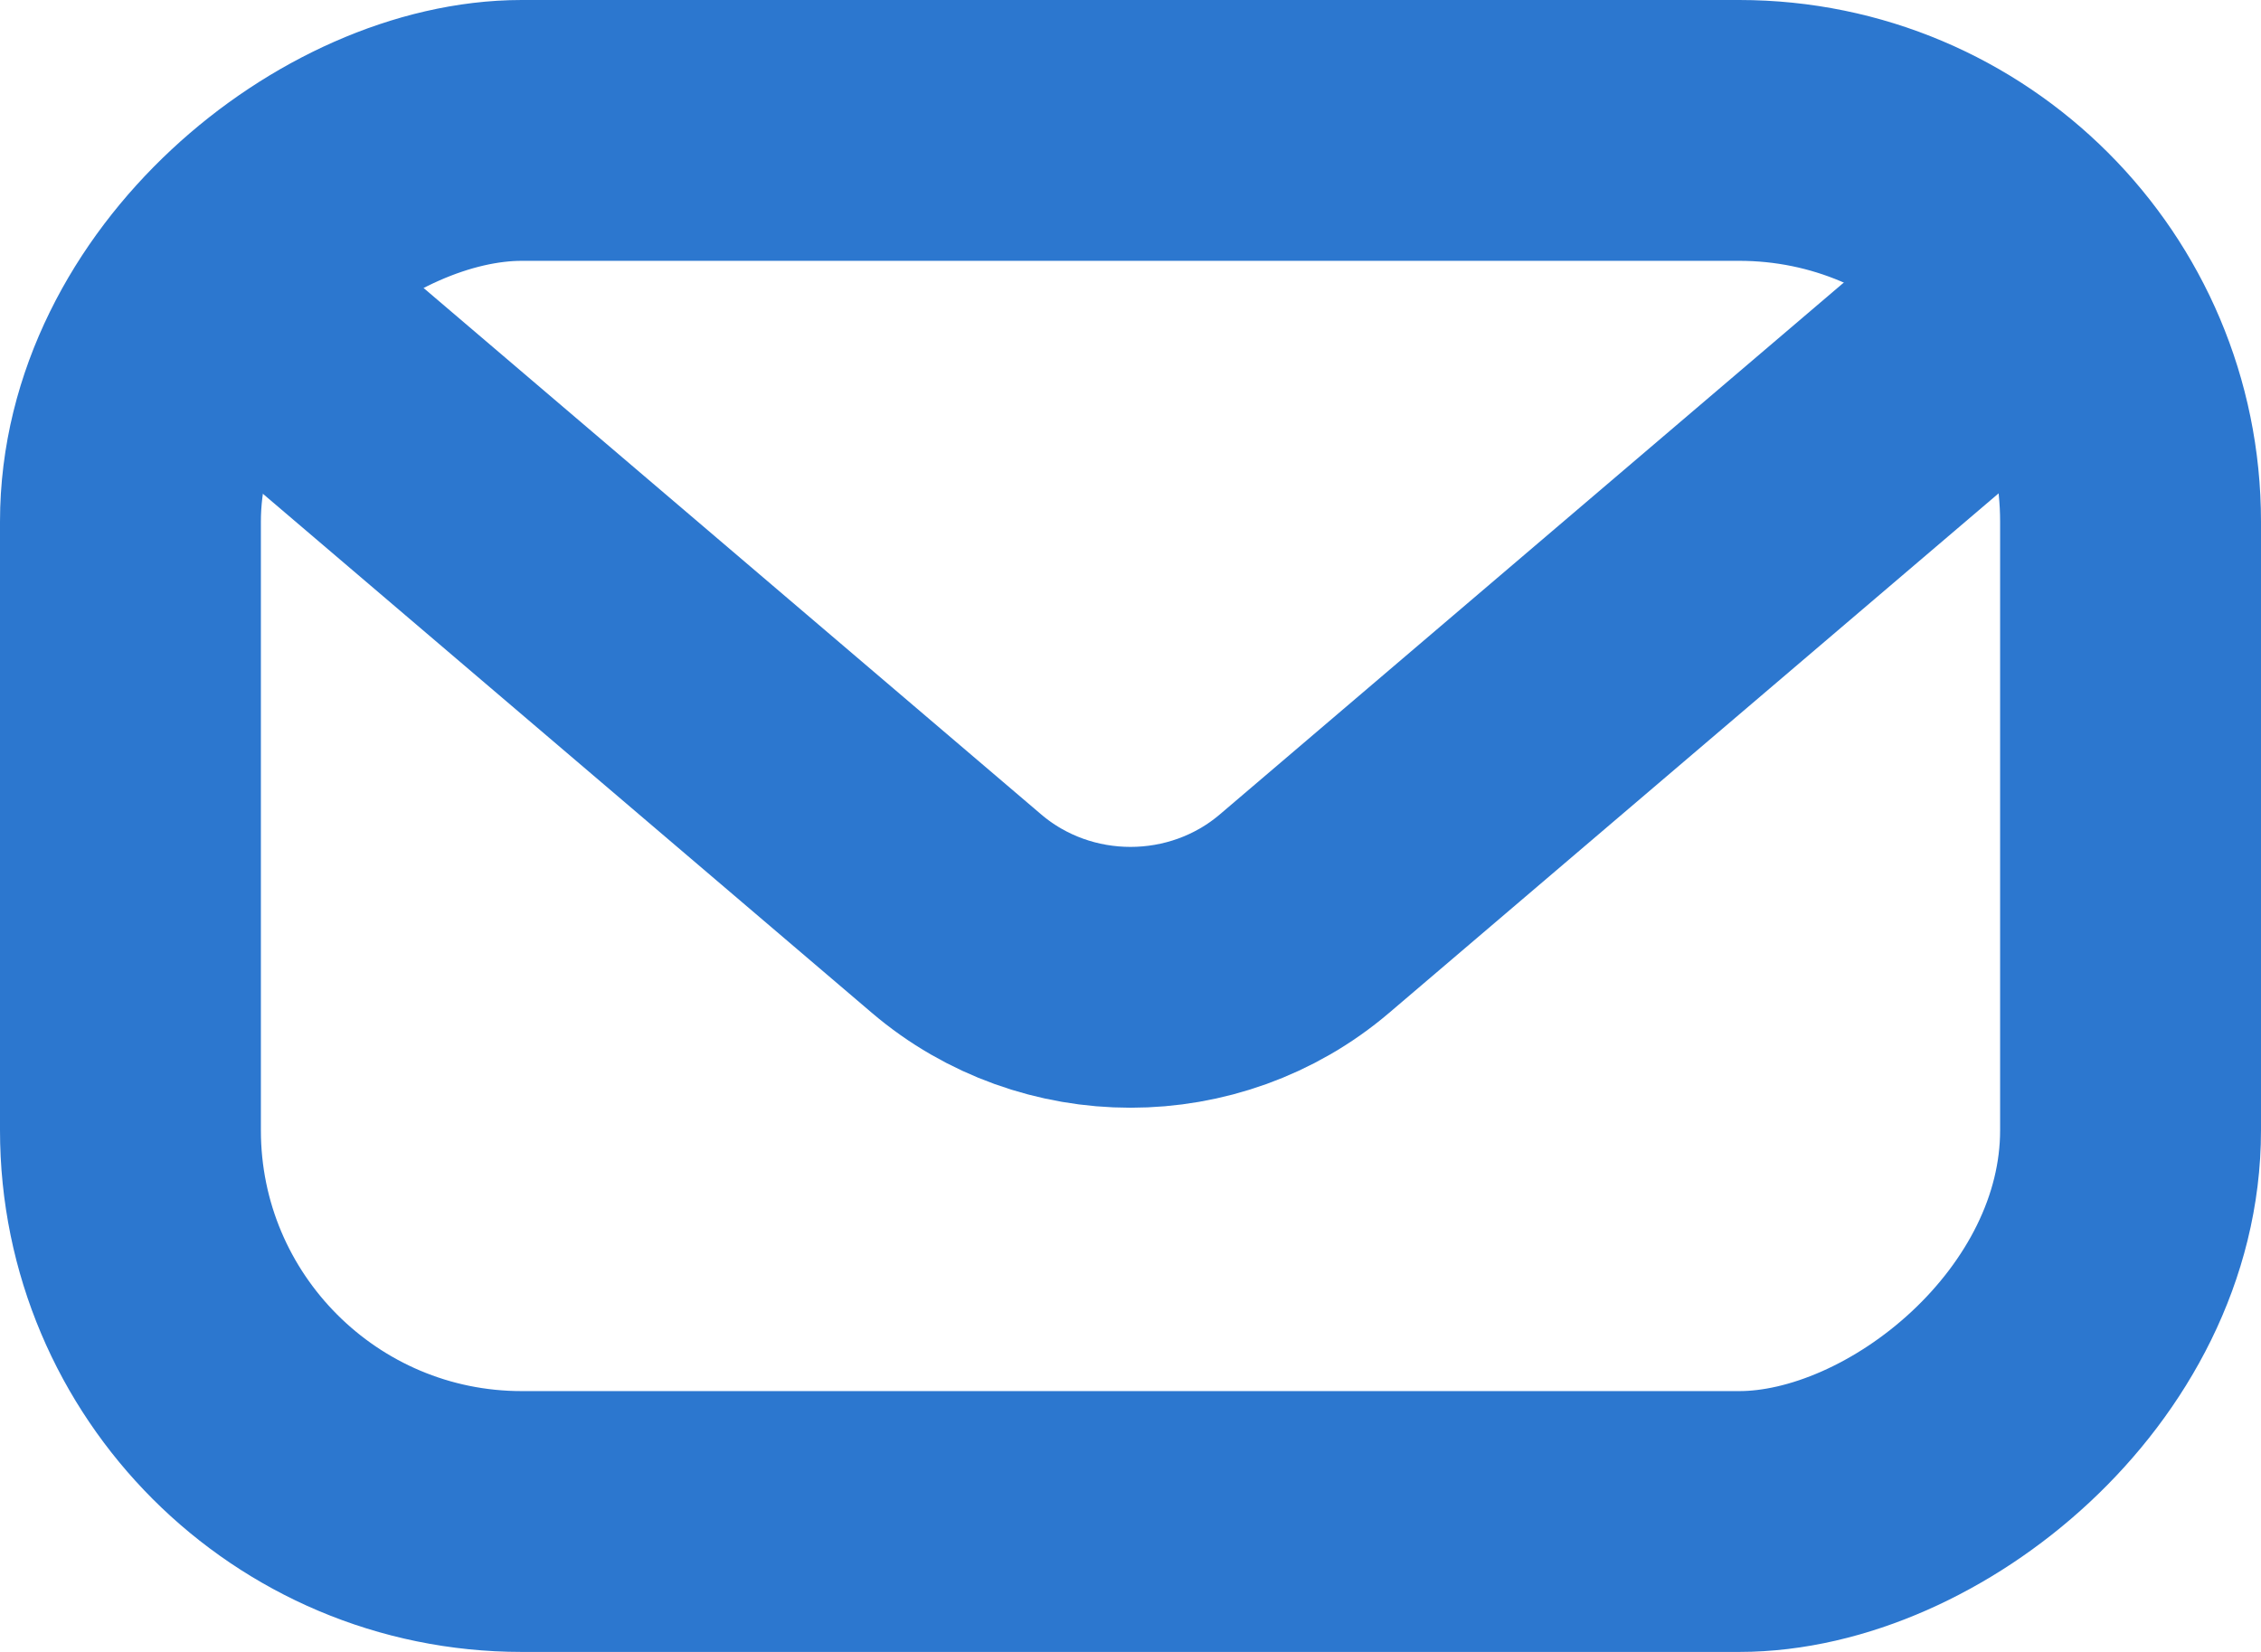
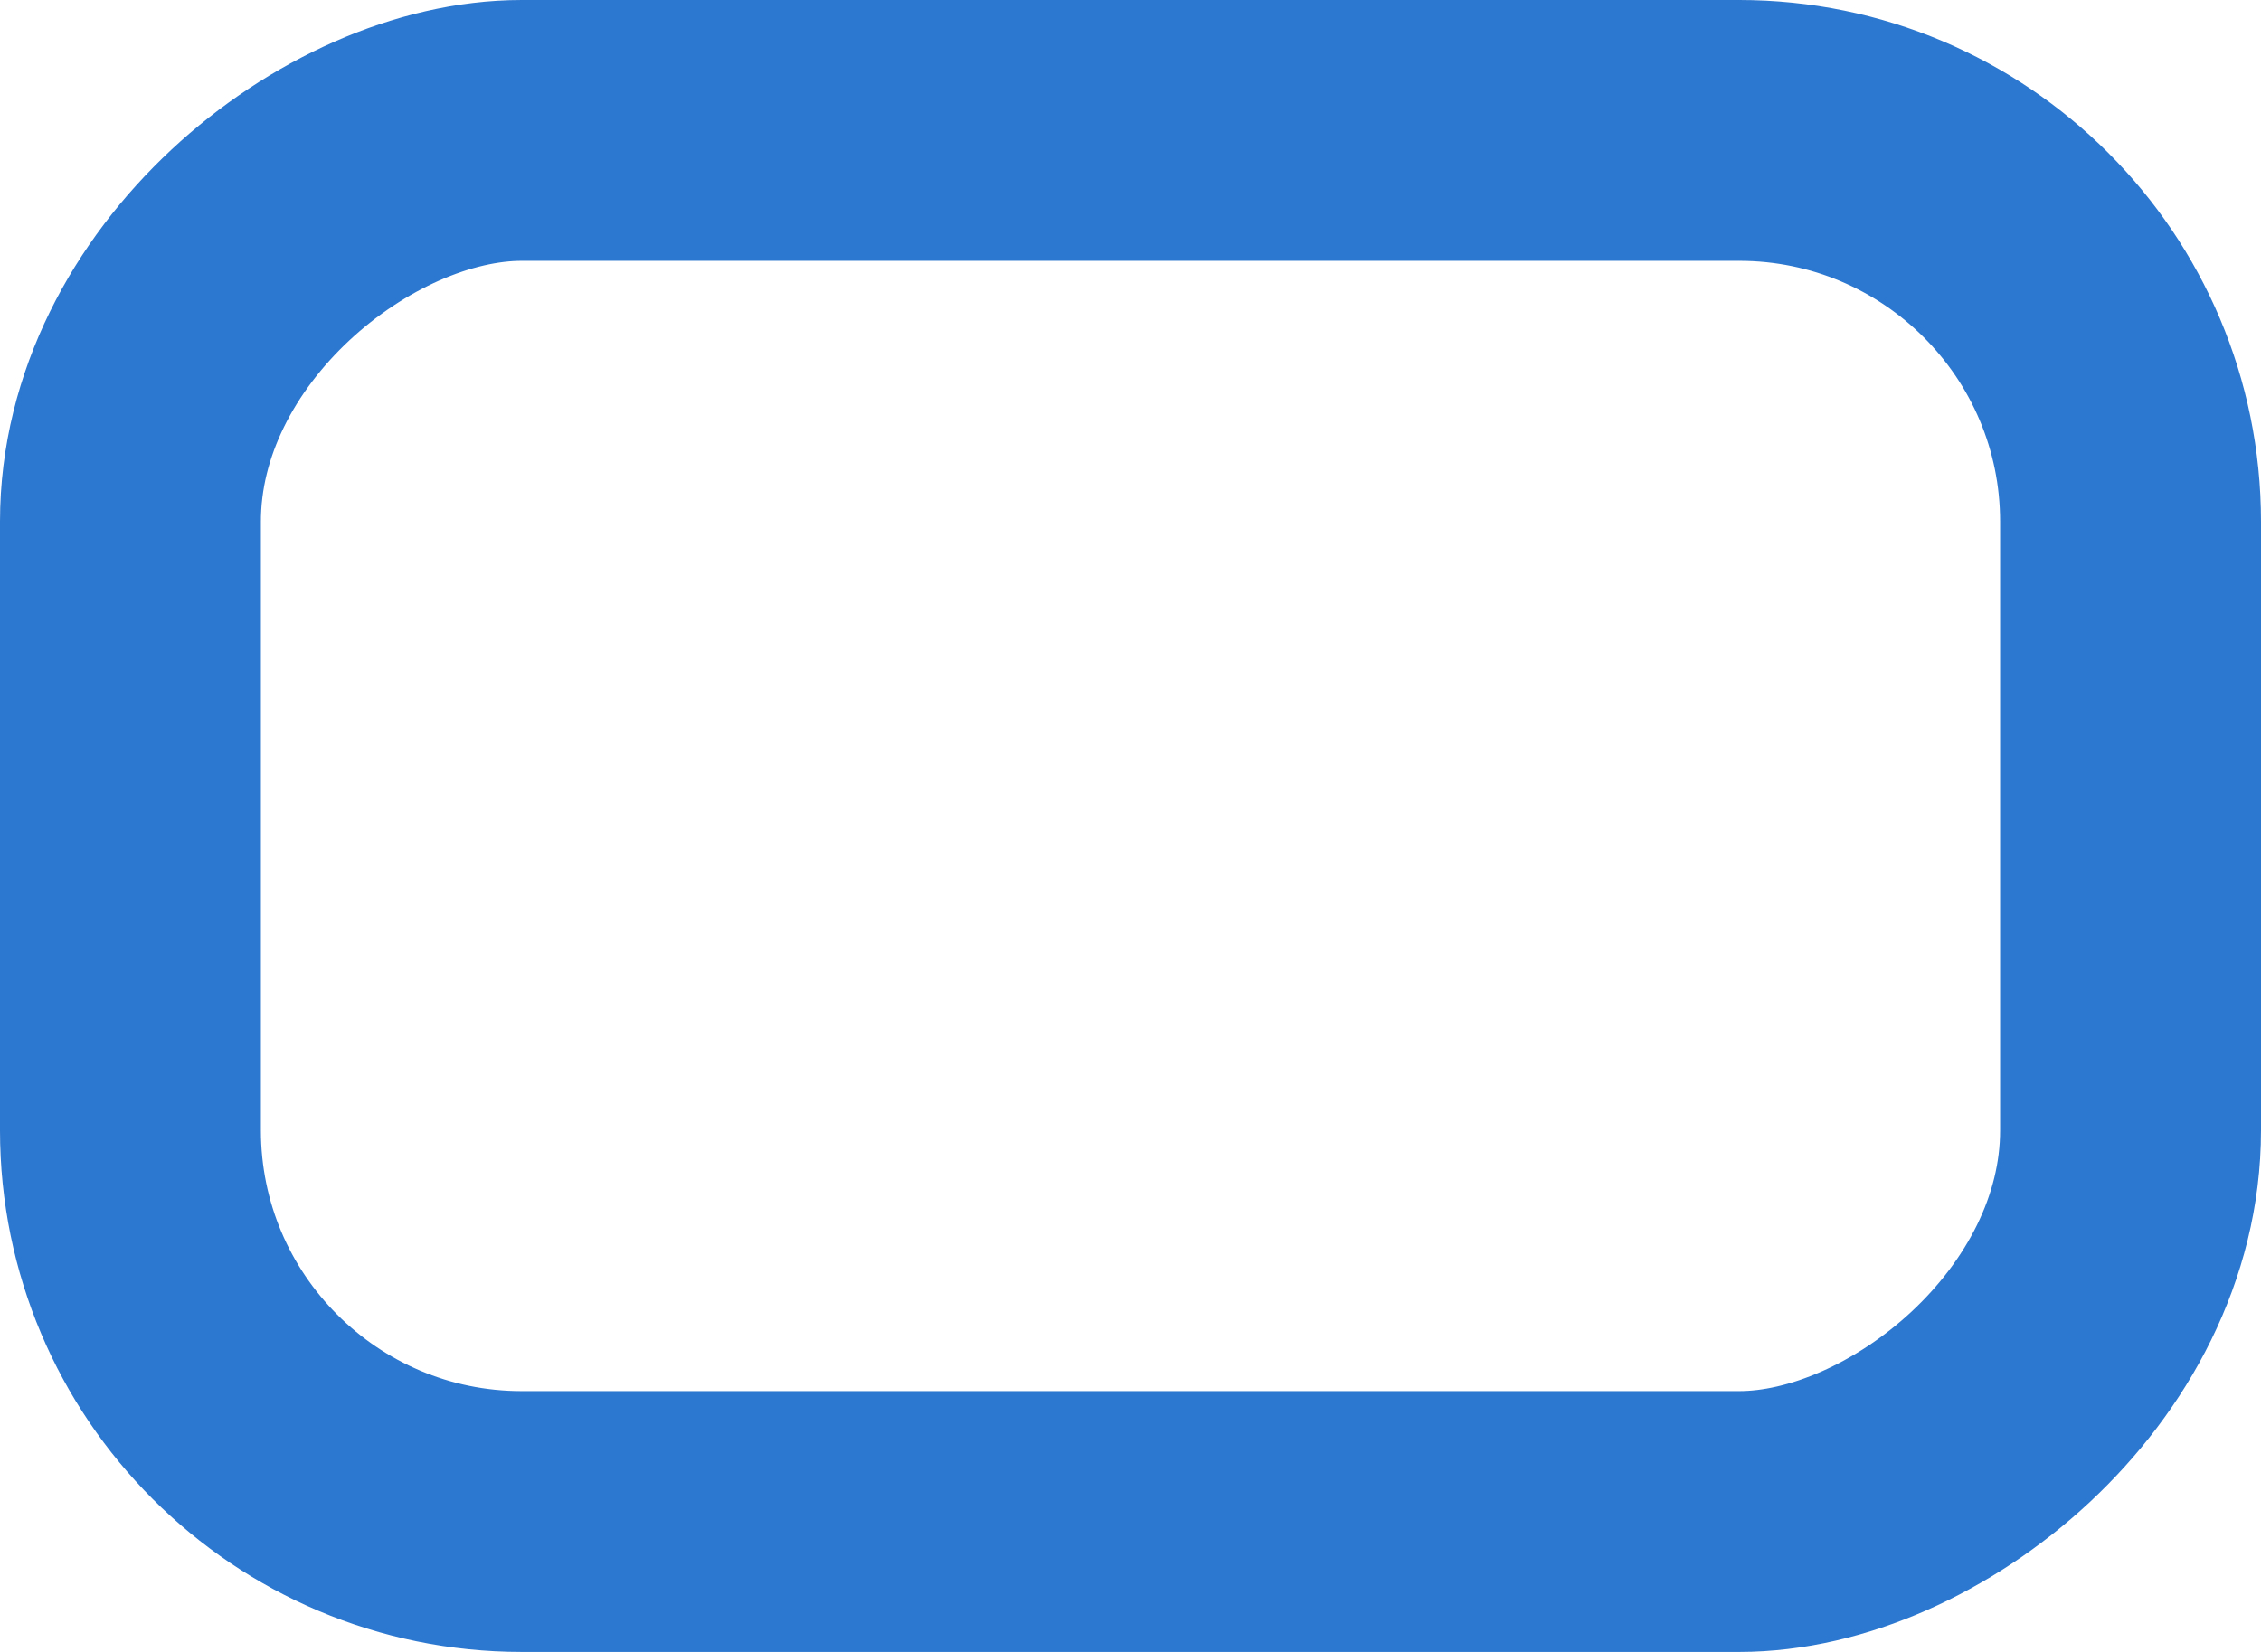
<svg xmlns="http://www.w3.org/2000/svg" width="26" height="19" viewBox="0 0 26 19" fill="none">
  <rect x="1.5" y="17.5" width="16" height="23" rx="4.5" transform="rotate(-90 1.5 17.5)" stroke="#2C77CF" stroke-width="3" />
-   <path d="M1.857 2.714L10.999 10.508C12.145 11.485 13.855 11.485 15.001 10.508L24.143 2.714" stroke="#2C77CF" stroke-width="3" />
</svg>